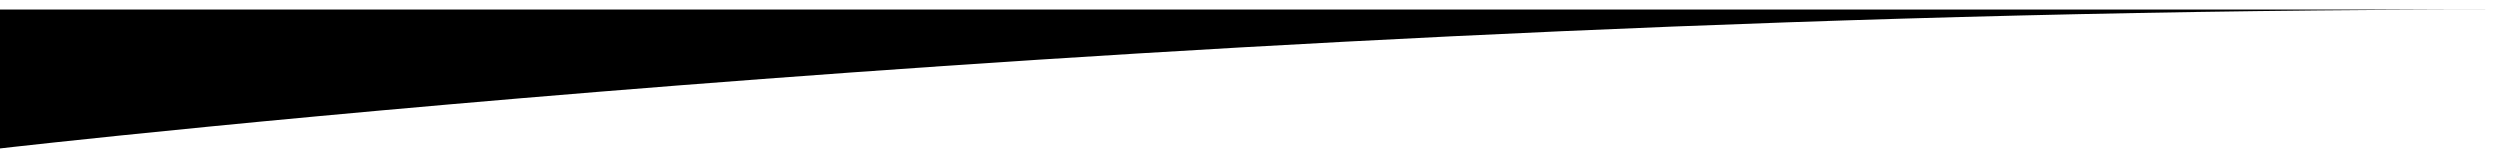
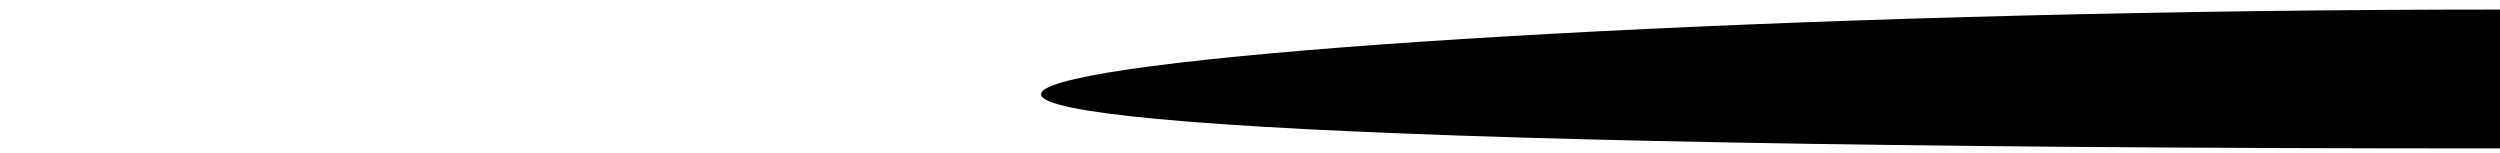
<svg xmlns="http://www.w3.org/2000/svg" width="131" height="8" viewBox="0 0 131 8" fill="none">
-   <path d="M131 0.5H0V7.778C0 7.778 62.874 0.5 131 0.5Z" fill="black" />
+   <path d="M131 0.5V7.778C0 7.778 62.874 0.5 131 0.5Z" fill="black" />
</svg>